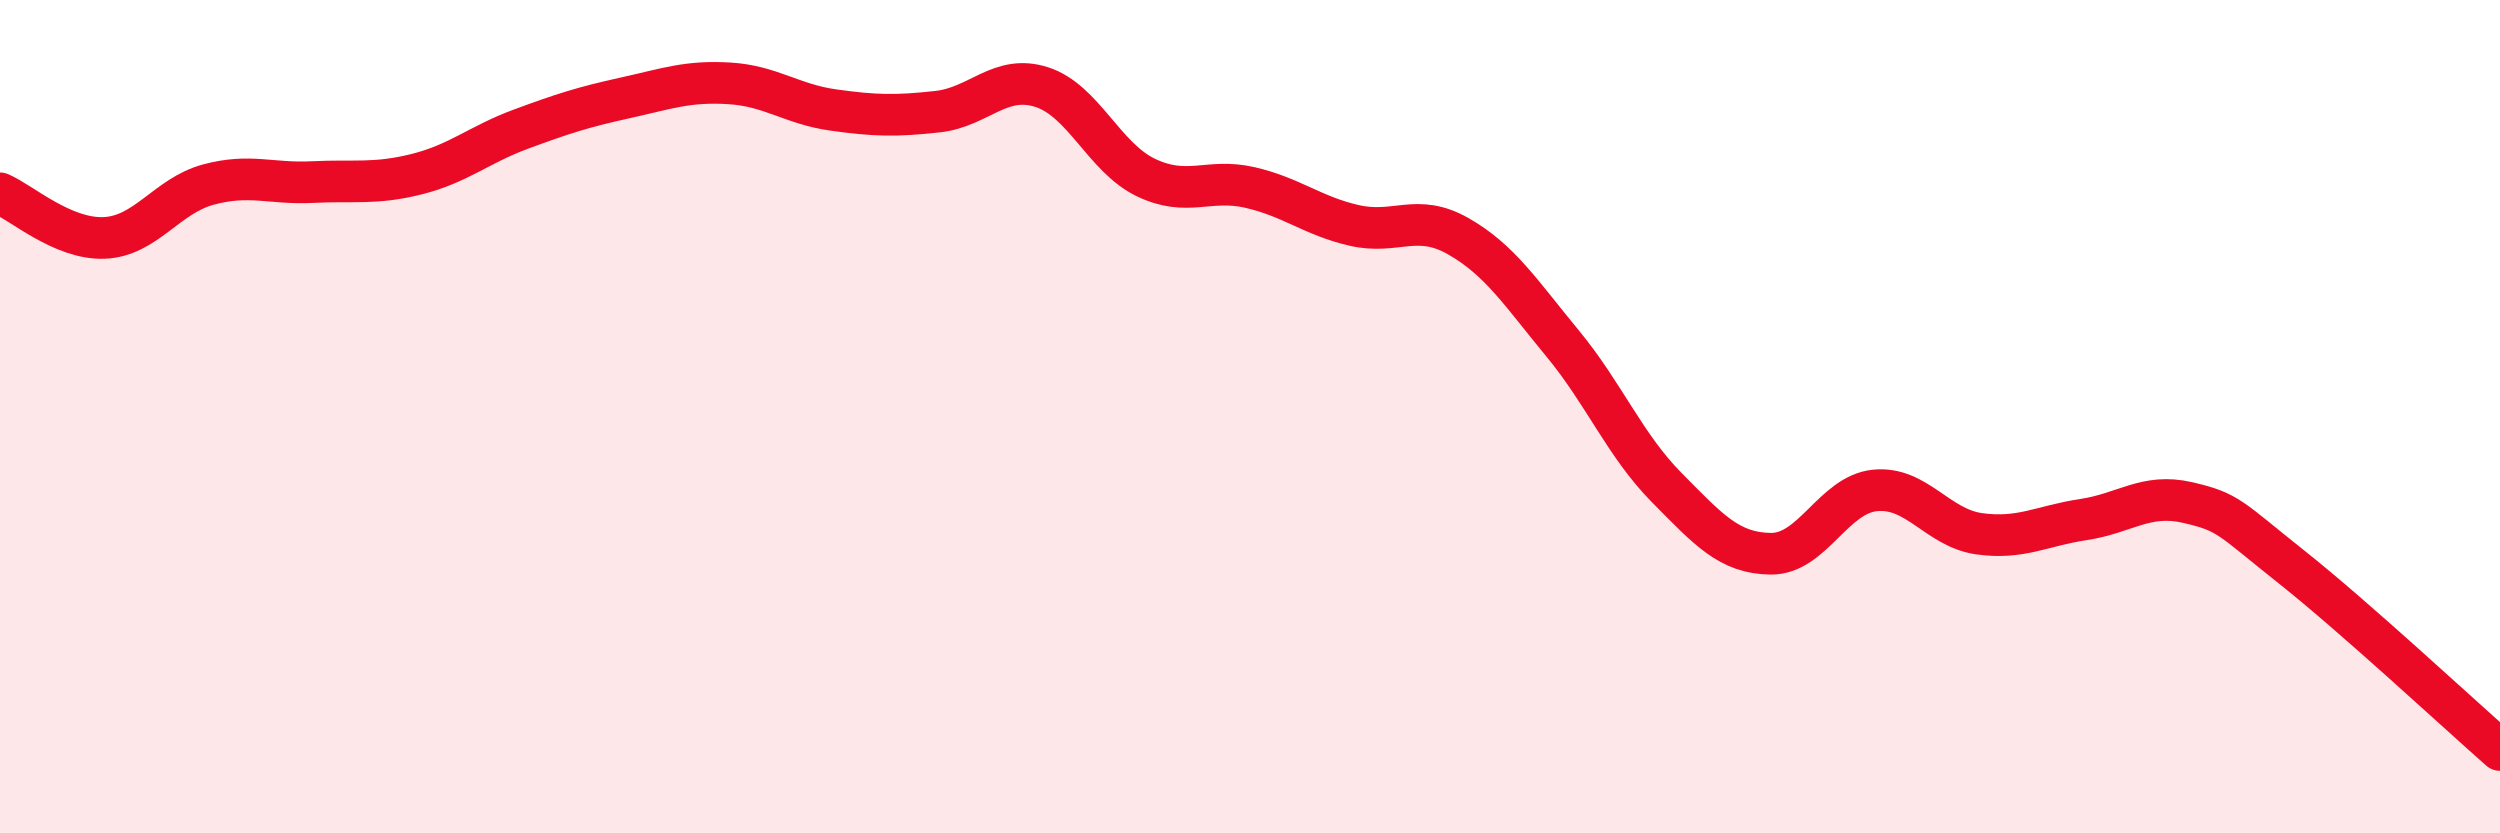
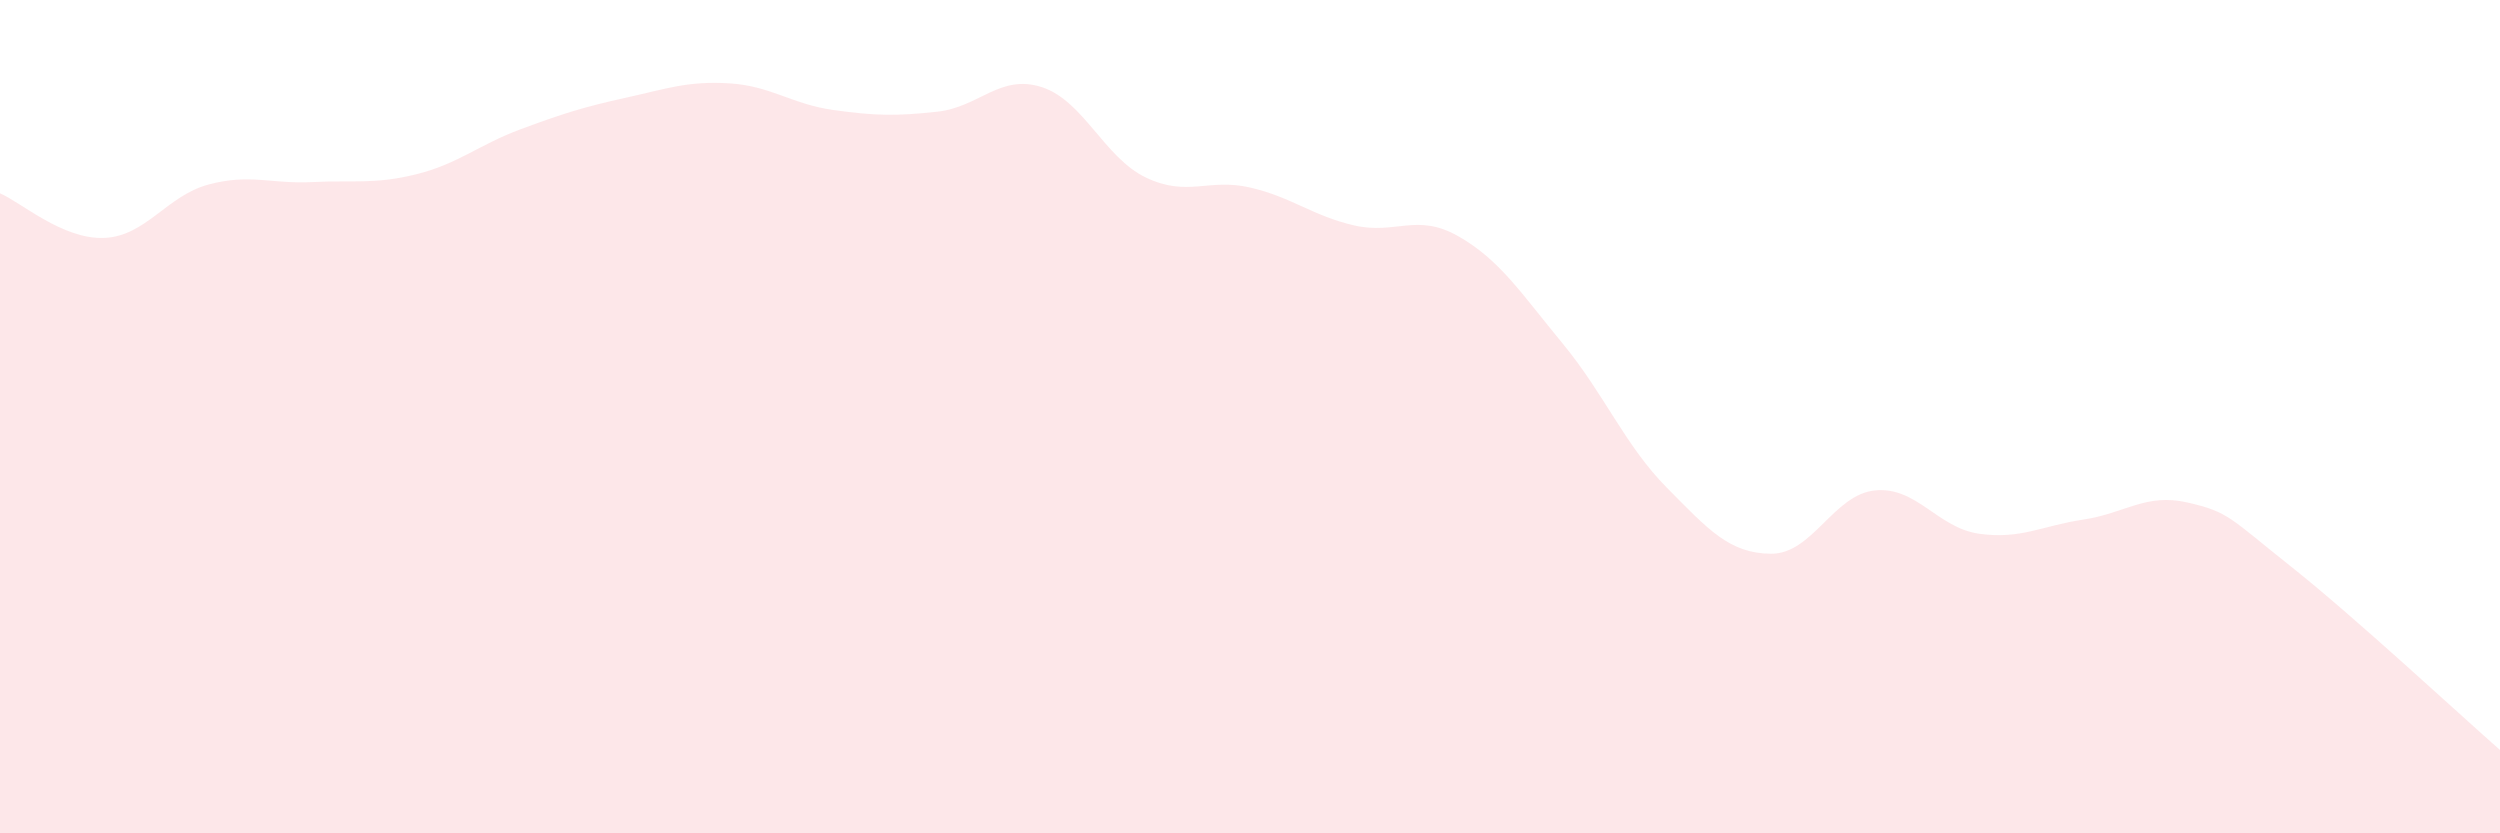
<svg xmlns="http://www.w3.org/2000/svg" width="60" height="20" viewBox="0 0 60 20">
  <path d="M 0,4.64 C 0.5,4.85 1.5,5.75 2.5,5.71 C 3.5,5.67 4,4.7 5,4.43 C 6,4.16 6.5,4.42 7.5,4.37 C 8.5,4.32 9,4.43 10,4.18 C 11,3.93 11.5,3.47 12.5,3.1 C 13.5,2.73 14,2.57 15,2.35 C 16,2.13 16.5,1.94 17.5,2 C 18.5,2.06 19,2.5 20,2.64 C 21,2.78 21.5,2.79 22.5,2.68 C 23.5,2.57 24,1.77 25,2.09 C 26,2.41 26.5,3.78 27.5,4.26 C 28.5,4.74 29,4.27 30,4.5 C 31,4.73 31.5,5.18 32.5,5.41 C 33.5,5.64 34,5.1 35,5.67 C 36,6.24 36.5,7.03 37.5,8.24 C 38.5,9.45 39,10.69 40,11.7 C 41,12.71 41.5,13.28 42.5,13.29 C 43.5,13.3 44,11.87 45,11.77 C 46,11.67 46.5,12.67 47.5,12.81 C 48.5,12.95 49,12.62 50,12.47 C 51,12.32 51.5,11.83 52.5,12.06 C 53.5,12.29 53.5,12.42 55,13.61 C 56.5,14.8 59,17.12 60,18L60 20L0 20Z" fill="#EB0A25" opacity="0.1" stroke-linecap="round" stroke-linejoin="round" />
-   <path d="M 0,4.64 C 0.5,4.85 1.5,5.75 2.5,5.71 C 3.5,5.67 4,4.7 5,4.43 C 6,4.16 6.5,4.42 7.5,4.37 C 8.5,4.32 9,4.43 10,4.18 C 11,3.93 11.5,3.47 12.5,3.1 C 13.5,2.73 14,2.57 15,2.35 C 16,2.13 16.5,1.94 17.5,2 C 18.5,2.06 19,2.5 20,2.64 C 21,2.78 21.5,2.79 22.5,2.68 C 23.5,2.57 24,1.77 25,2.09 C 26,2.41 26.5,3.78 27.5,4.26 C 28.5,4.74 29,4.27 30,4.5 C 31,4.73 31.5,5.18 32.5,5.41 C 33.5,5.64 34,5.1 35,5.67 C 36,6.24 36.5,7.03 37.5,8.24 C 38.5,9.45 39,10.69 40,11.7 C 41,12.71 41.5,13.28 42.5,13.29 C 43.5,13.3 44,11.87 45,11.77 C 46,11.67 46.5,12.67 47.5,12.81 C 48.5,12.95 49,12.62 50,12.47 C 51,12.32 51.5,11.83 52.5,12.06 C 53.5,12.29 53.5,12.42 55,13.61 C 56.5,14.8 59,17.12 60,18" stroke="#EB0A25" stroke-width="1" fill="none" stroke-linecap="round" stroke-linejoin="round" />
</svg>